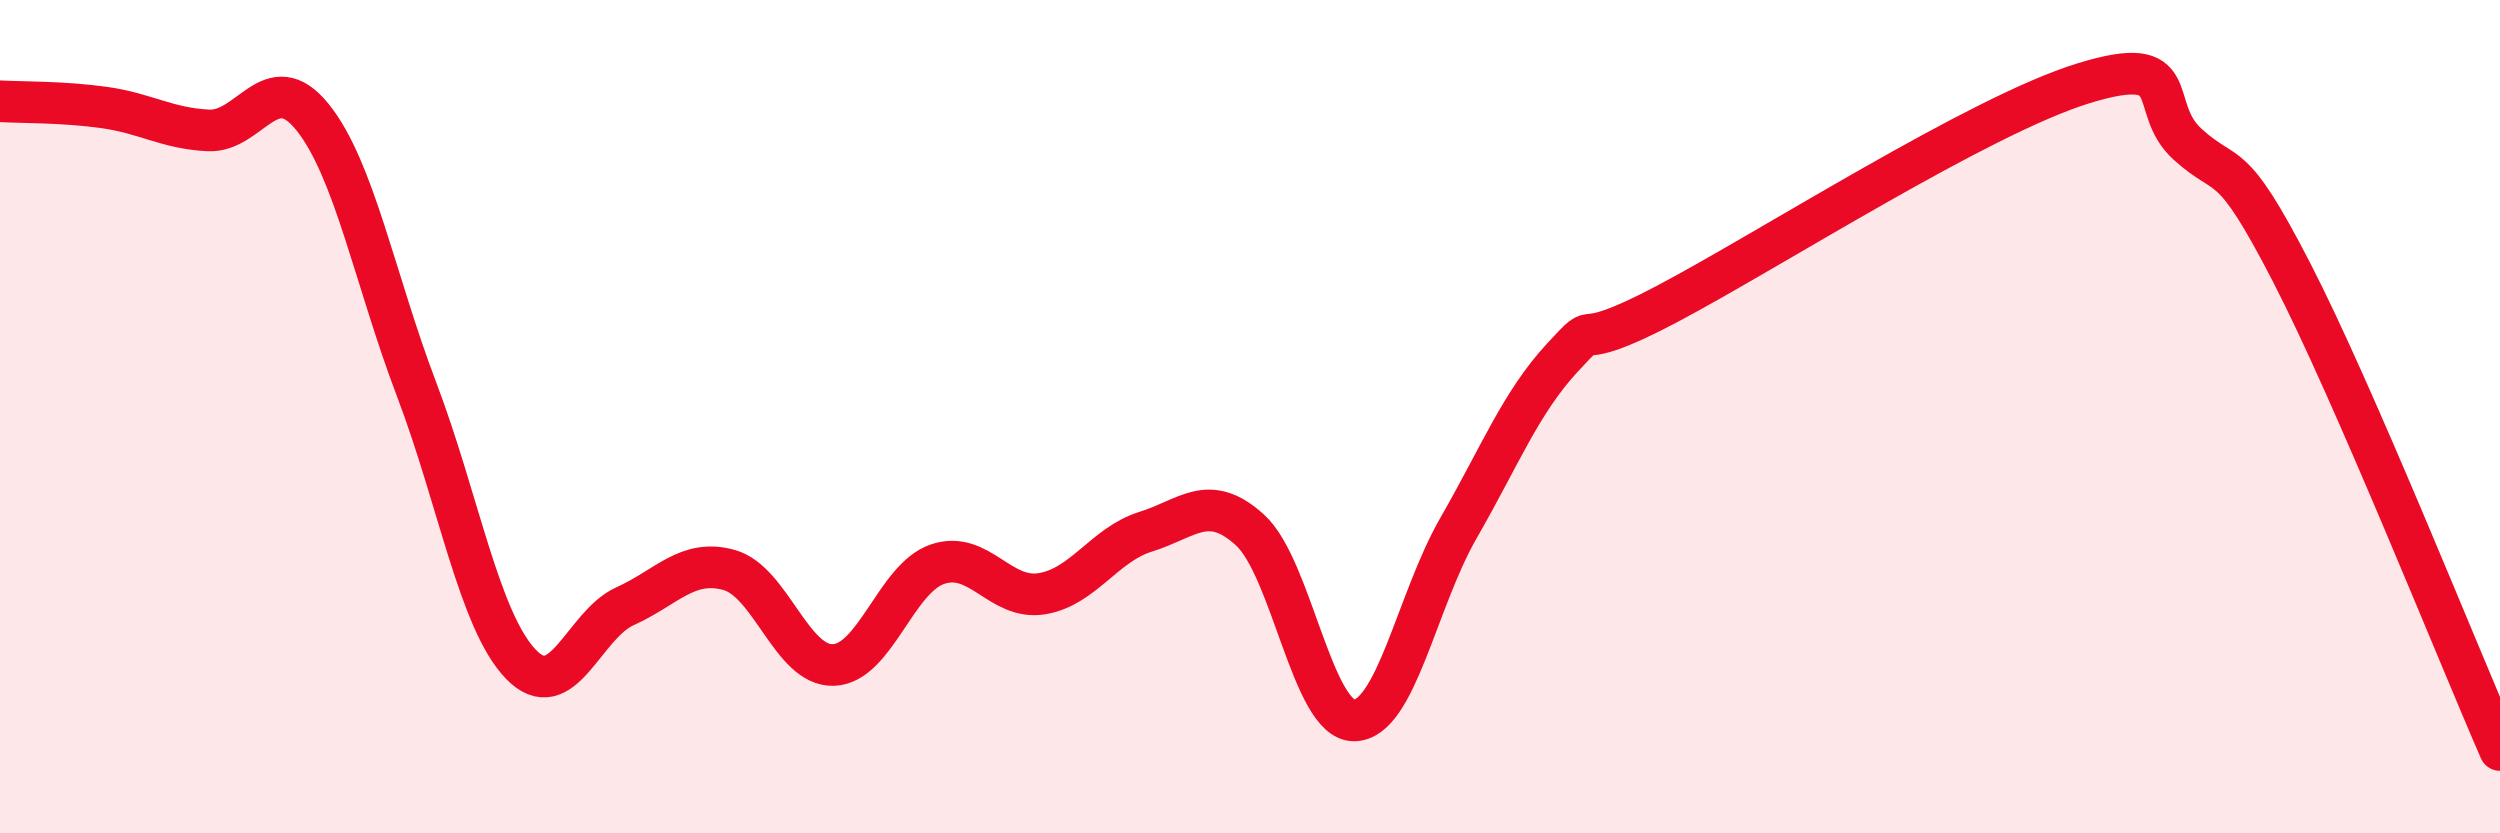
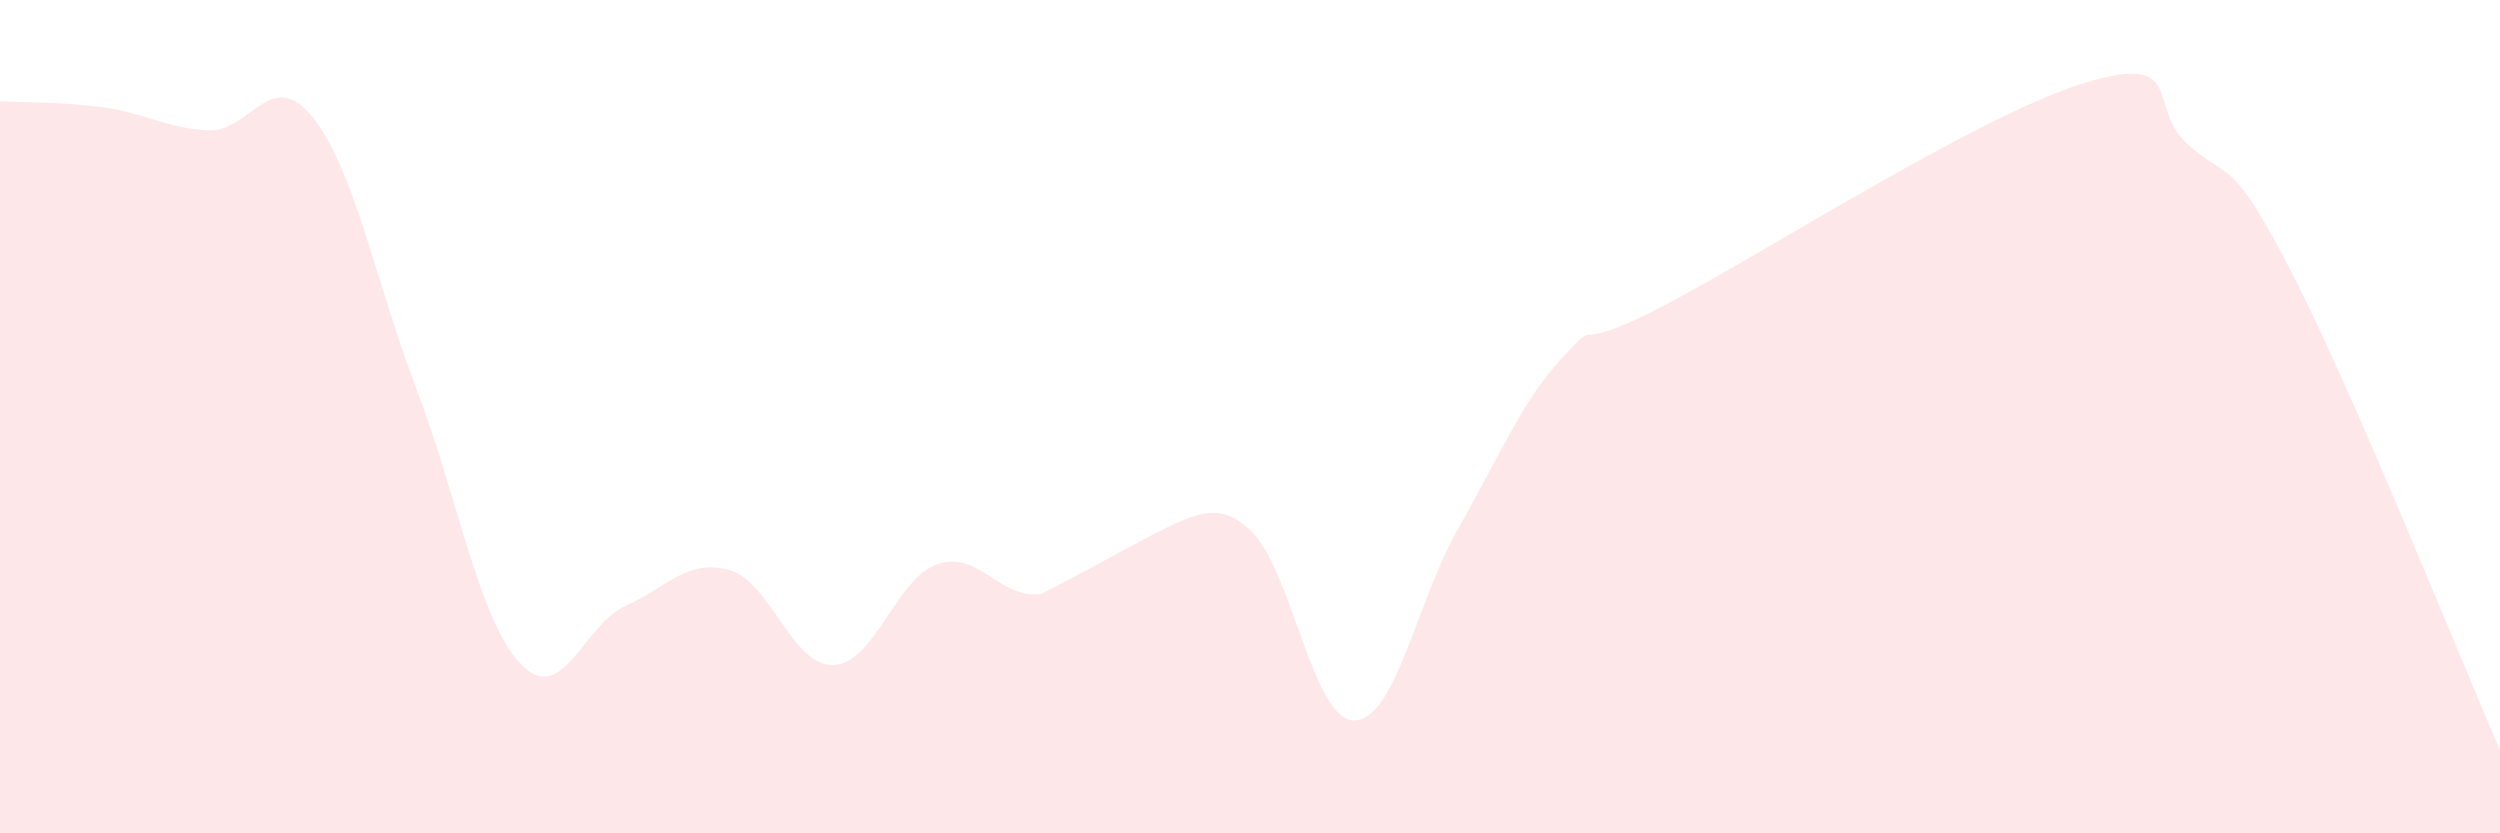
<svg xmlns="http://www.w3.org/2000/svg" width="60" height="20" viewBox="0 0 60 20">
-   <path d="M 0,2.43 C 0.5,2.46 1.5,2.44 2.5,2.58 C 3.5,2.72 4,3.08 5,3.13 C 6,3.18 6.5,1.57 7.5,2.81 C 8.5,4.05 9,6.72 10,9.35 C 11,11.98 11.5,14.9 12.5,15.94 C 13.5,16.98 14,15 15,14.55 C 16,14.1 16.5,13.4 17.5,13.68 C 18.5,13.96 19,15.99 20,15.96 C 21,15.93 21.5,13.88 22.5,13.54 C 23.5,13.2 24,14.41 25,14.25 C 26,14.09 26.5,13.07 27.5,12.76 C 28.5,12.45 29,11.81 30,12.72 C 31,13.63 31.5,17.3 32.5,17.29 C 33.5,17.28 34,14.42 35,12.68 C 36,10.94 36.5,9.66 37.5,8.58 C 38.5,7.5 37.5,8.62 40,7.3 C 42.5,5.98 47.5,2.77 50,2 C 52.5,1.23 51.5,2.55 52.5,3.46 C 53.5,4.37 53.5,3.63 55,6.54 C 56.5,9.45 59,15.71 60,18L60 20L0 20Z" fill="#EB0A25" opacity="0.1" stroke-linecap="round" stroke-linejoin="round" />
-   <path d="M 0,2.43 C 0.5,2.46 1.5,2.44 2.5,2.58 C 3.5,2.72 4,3.08 5,3.13 C 6,3.18 6.5,1.57 7.5,2.81 C 8.5,4.05 9,6.72 10,9.35 C 11,11.98 11.5,14.9 12.5,15.94 C 13.5,16.98 14,15 15,14.55 C 16,14.1 16.5,13.4 17.5,13.68 C 18.5,13.96 19,15.99 20,15.96 C 21,15.93 21.5,13.88 22.5,13.54 C 23.5,13.2 24,14.41 25,14.25 C 26,14.09 26.5,13.07 27.5,12.76 C 28.5,12.45 29,11.81 30,12.72 C 31,13.63 31.5,17.3 32.5,17.29 C 33.5,17.28 34,14.42 35,12.68 C 36,10.94 36.5,9.66 37.5,8.58 C 38.5,7.5 37.5,8.62 40,7.3 C 42.5,5.98 47.5,2.77 50,2 C 52.5,1.23 51.5,2.55 52.5,3.46 C 53.5,4.37 53.5,3.63 55,6.54 C 56.5,9.45 59,15.71 60,18" stroke="#EB0A25" stroke-width="1" fill="none" stroke-linecap="round" stroke-linejoin="round" />
+   <path d="M 0,2.43 C 0.5,2.46 1.5,2.44 2.5,2.58 C 3.5,2.72 4,3.08 5,3.13 C 6,3.18 6.5,1.57 7.5,2.81 C 8.5,4.05 9,6.72 10,9.35 C 11,11.98 11.5,14.9 12.5,15.94 C 13.5,16.98 14,15 15,14.55 C 16,14.1 16.5,13.4 17.5,13.68 C 18.5,13.96 19,15.99 20,15.96 C 21,15.93 21.5,13.88 22.5,13.54 C 23.5,13.2 24,14.41 25,14.25 C 28.5,12.45 29,11.81 30,12.72 C 31,13.63 31.5,17.3 32.5,17.29 C 33.5,17.28 34,14.42 35,12.68 C 36,10.94 36.5,9.66 37.5,8.58 C 38.5,7.5 37.5,8.62 40,7.3 C 42.5,5.98 47.5,2.77 50,2 C 52.5,1.23 51.5,2.55 52.5,3.46 C 53.5,4.37 53.5,3.63 55,6.54 C 56.5,9.45 59,15.71 60,18L60 20L0 20Z" fill="#EB0A25" opacity="0.1" stroke-linecap="round" stroke-linejoin="round" />
</svg>